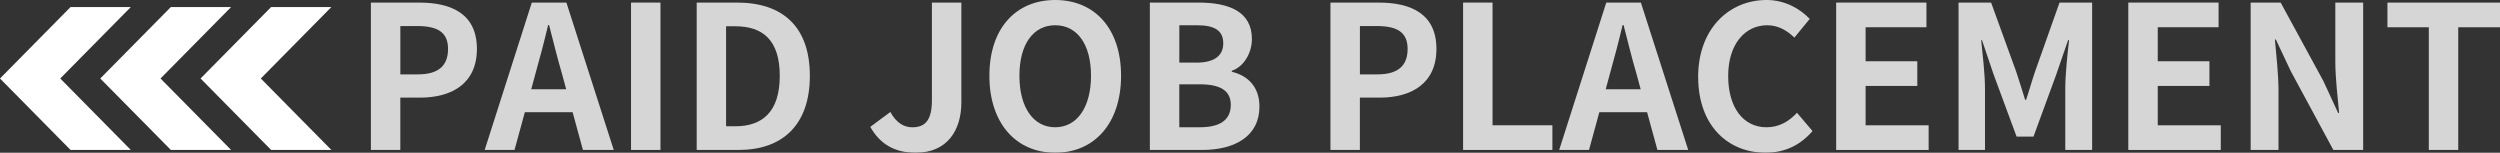
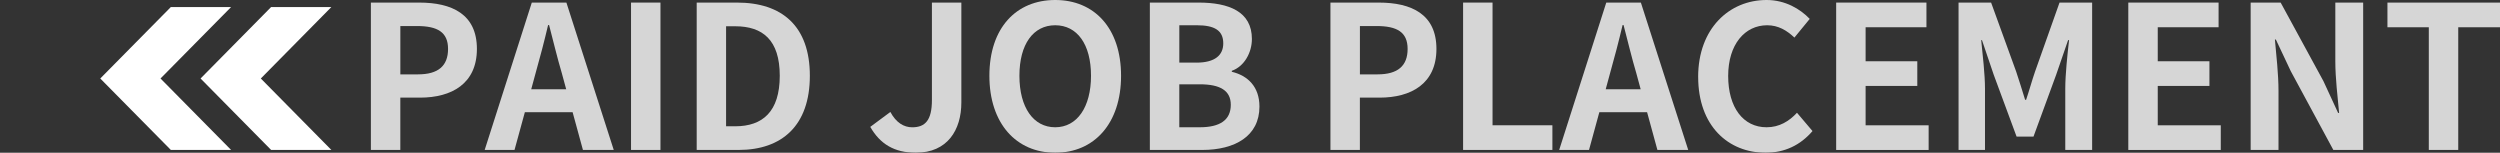
<svg xmlns="http://www.w3.org/2000/svg" width="890.85" height="54.42" viewBox="0 0 890.85 54.42">
  <rect x="0" y="0" width="890.85" height="54.42" fill="#333333" stroke="none" />
  <defs>
    <style>
      .cls-1 {
        isolation: isolate;
      }

      .cls-2 {
        fill: #fff;
      }

      .cls-3 {
        mix-blend-mode: overlay;
        opacity: .8;
      }
    </style>
  </defs>
  <g class="cls-1">
    <g id="_レイヤー_2" data-name="レイヤー 2">
      <g id="_レイヤー_1-2" data-name="レイヤー 1">
        <g>
          <g class="cls-3">
            <g>
              <path class="cls-2" d="M132.17.92h17.22c11.62,0,20.55,4.11,20.55,16.51s-9,17.36-20.27,17.36h-7.02v18.64h-10.49V.92ZM148.96,26.5c7.23,0,10.7-3.05,10.7-9.07s-3.83-8.15-11.05-8.15h-5.95v17.22h6.31Z" />
              <path class="cls-2" d="M189.5.92h12.33l16.87,52.51h-10.98l-3.68-13.46h-17.01l-3.69,13.46h-10.63L189.5.92ZM189.29,31.82h12.47l-1.56-5.74c-1.63-5.46-3.05-11.48-4.54-17.15h-.35c-1.35,5.74-2.91,11.69-4.46,17.15l-1.56,5.74Z" />
              <path class="cls-2" d="M224.86.92h10.49v52.51h-10.49V.92Z" />
              <path class="cls-2" d="M248.25.92h14.39c16.01,0,25.94,8.36,25.94,26.08s-9.92,26.43-25.37,26.43h-14.95V.92ZM261.99,45c9.78,0,15.87-5.24,15.87-18s-6.09-17.64-15.87-17.64h-3.26v35.64h3.26Z" />
              <path class="cls-2" d="M310.11,45.21l7.16-5.31c2.06,3.83,4.82,5.46,7.79,5.46,4.61,0,7.02-2.48,7.02-9.71V.92h10.49v35.57c0,9.85-4.96,17.93-16.23,17.93-7.65,0-12.75-3.12-16.23-9.21Z" />
              <path class="cls-2" d="M352.56,27c0-17.08,9.57-27,23.46-27s23.46,9.99,23.46,27-9.57,27.42-23.46,27.42-23.46-10.42-23.46-27.42ZM388.77,27c0-11.27-4.96-18-12.76-18s-12.75,6.73-12.75,18,4.96,18.35,12.75,18.35,12.76-7.16,12.76-18.35Z" />
              <path class="cls-2" d="M409.75.92h17.36c10.77,0,18.99,3.19,18.99,12.97,0,4.82-2.69,9.78-7.16,11.34v.35c5.67,1.35,9.85,5.31,9.85,12.4,0,10.56-8.79,15.45-20.34,15.45h-18.71V.92ZM426.33,22.32c6.66,0,9.57-2.69,9.57-6.87,0-4.61-3.12-6.45-9.42-6.45h-6.24v13.32h6.09ZM427.53,45.35c7.16,0,11.05-2.55,11.05-8.01,0-5.1-3.83-7.3-11.05-7.3h-7.3v15.31h7.3Z" />
              <path class="cls-2" d="M474.09.92h17.22c11.62,0,20.55,4.11,20.55,16.51s-9,17.36-20.27,17.36h-7.01v18.64h-10.49V.92ZM490.89,26.5c7.23,0,10.7-3.05,10.7-9.07s-3.83-8.15-11.05-8.15h-5.95v17.22h6.31Z" />
              <path class="cls-2" d="M521.36.92h10.49v43.72h21.33v8.79h-31.82V.92Z" />
              <path class="cls-2" d="M572.38.92h12.33l16.87,52.51h-10.98l-3.68-13.46h-17.01l-3.68,13.46h-10.63L572.38.92ZM572.17,31.82h12.47l-1.56-5.74c-1.63-5.46-3.05-11.48-4.54-17.15h-.35c-1.35,5.74-2.91,11.69-4.46,17.15l-1.56,5.74Z" />
              <path class="cls-2" d="M605.12,27.42c0-17.29,11.12-27.42,24.38-27.42,6.66,0,11.98,3.19,15.38,6.73l-5.46,6.66c-2.69-2.55-5.74-4.39-9.71-4.39-7.94,0-13.89,6.8-13.89,18.07s5.39,18.28,13.68,18.28c4.54,0,8.01-2.13,10.84-5.17l5.53,6.52c-4.32,5.03-9.92,7.72-16.72,7.72-13.25,0-24.02-9.5-24.02-27Z" />
              <path class="cls-2" d="M654.3.92h32.17v8.79h-21.68v12.12h18.42v8.79h-18.42v14.03h22.46v8.79h-32.95V.92Z" />
              <path class="cls-2" d="M697.89.92h11.62l8.93,24.59c1.13,3.26,2.13,6.73,3.19,10.06h.35c1.13-3.33,2.06-6.8,3.19-10.06l8.72-24.59h11.62v52.51h-9.57v-21.9c0-4.96.78-12.26,1.35-17.22h-.35l-4.25,12.33-8.08,22.04h-6.02l-8.15-22.04-4.18-12.33h-.28c.5,4.96,1.35,12.26,1.35,17.22v21.9h-9.42V.92Z" />
              <path class="cls-2" d="M758.4.92h32.17v8.79h-21.68v12.12h18.42v8.79h-18.42v14.03h22.46v8.79h-32.95V.92Z" />
              <path class="cls-2" d="M801.99.92h10.7l15.24,27.99,5.24,11.34h.35c-.5-5.46-1.35-12.4-1.35-18.35V.92h9.92v52.51h-10.63l-15.16-28.06-5.31-11.27h-.35c.5,5.67,1.28,12.26,1.28,18.28v21.05h-9.92V.92Z" />
              <path class="cls-2" d="M865.48,9.71h-14.74V.92h40.11v8.79h-14.88v43.72h-10.49V9.71Z" />
            </g>
          </g>
          <polygon class="cls-2" points="57.2 27.97 82.35 2.51 60.88 2.51 35.73 27.97 60.88 53.43 82.35 53.43 57.2 27.97" />
-           <polygon class="cls-2" points="21.47 27.97 46.61 2.51 25.14 2.51 0 27.97 25.14 53.43 46.61 53.43 21.47 27.97" />
          <polygon class="cls-2" points="92.94 27.97 118.08 2.51 96.61 2.51 71.47 27.97 96.61 53.43 118.08 53.43 92.94 27.97" />
        </g>
      </g>
    </g>
  </g>
</svg>